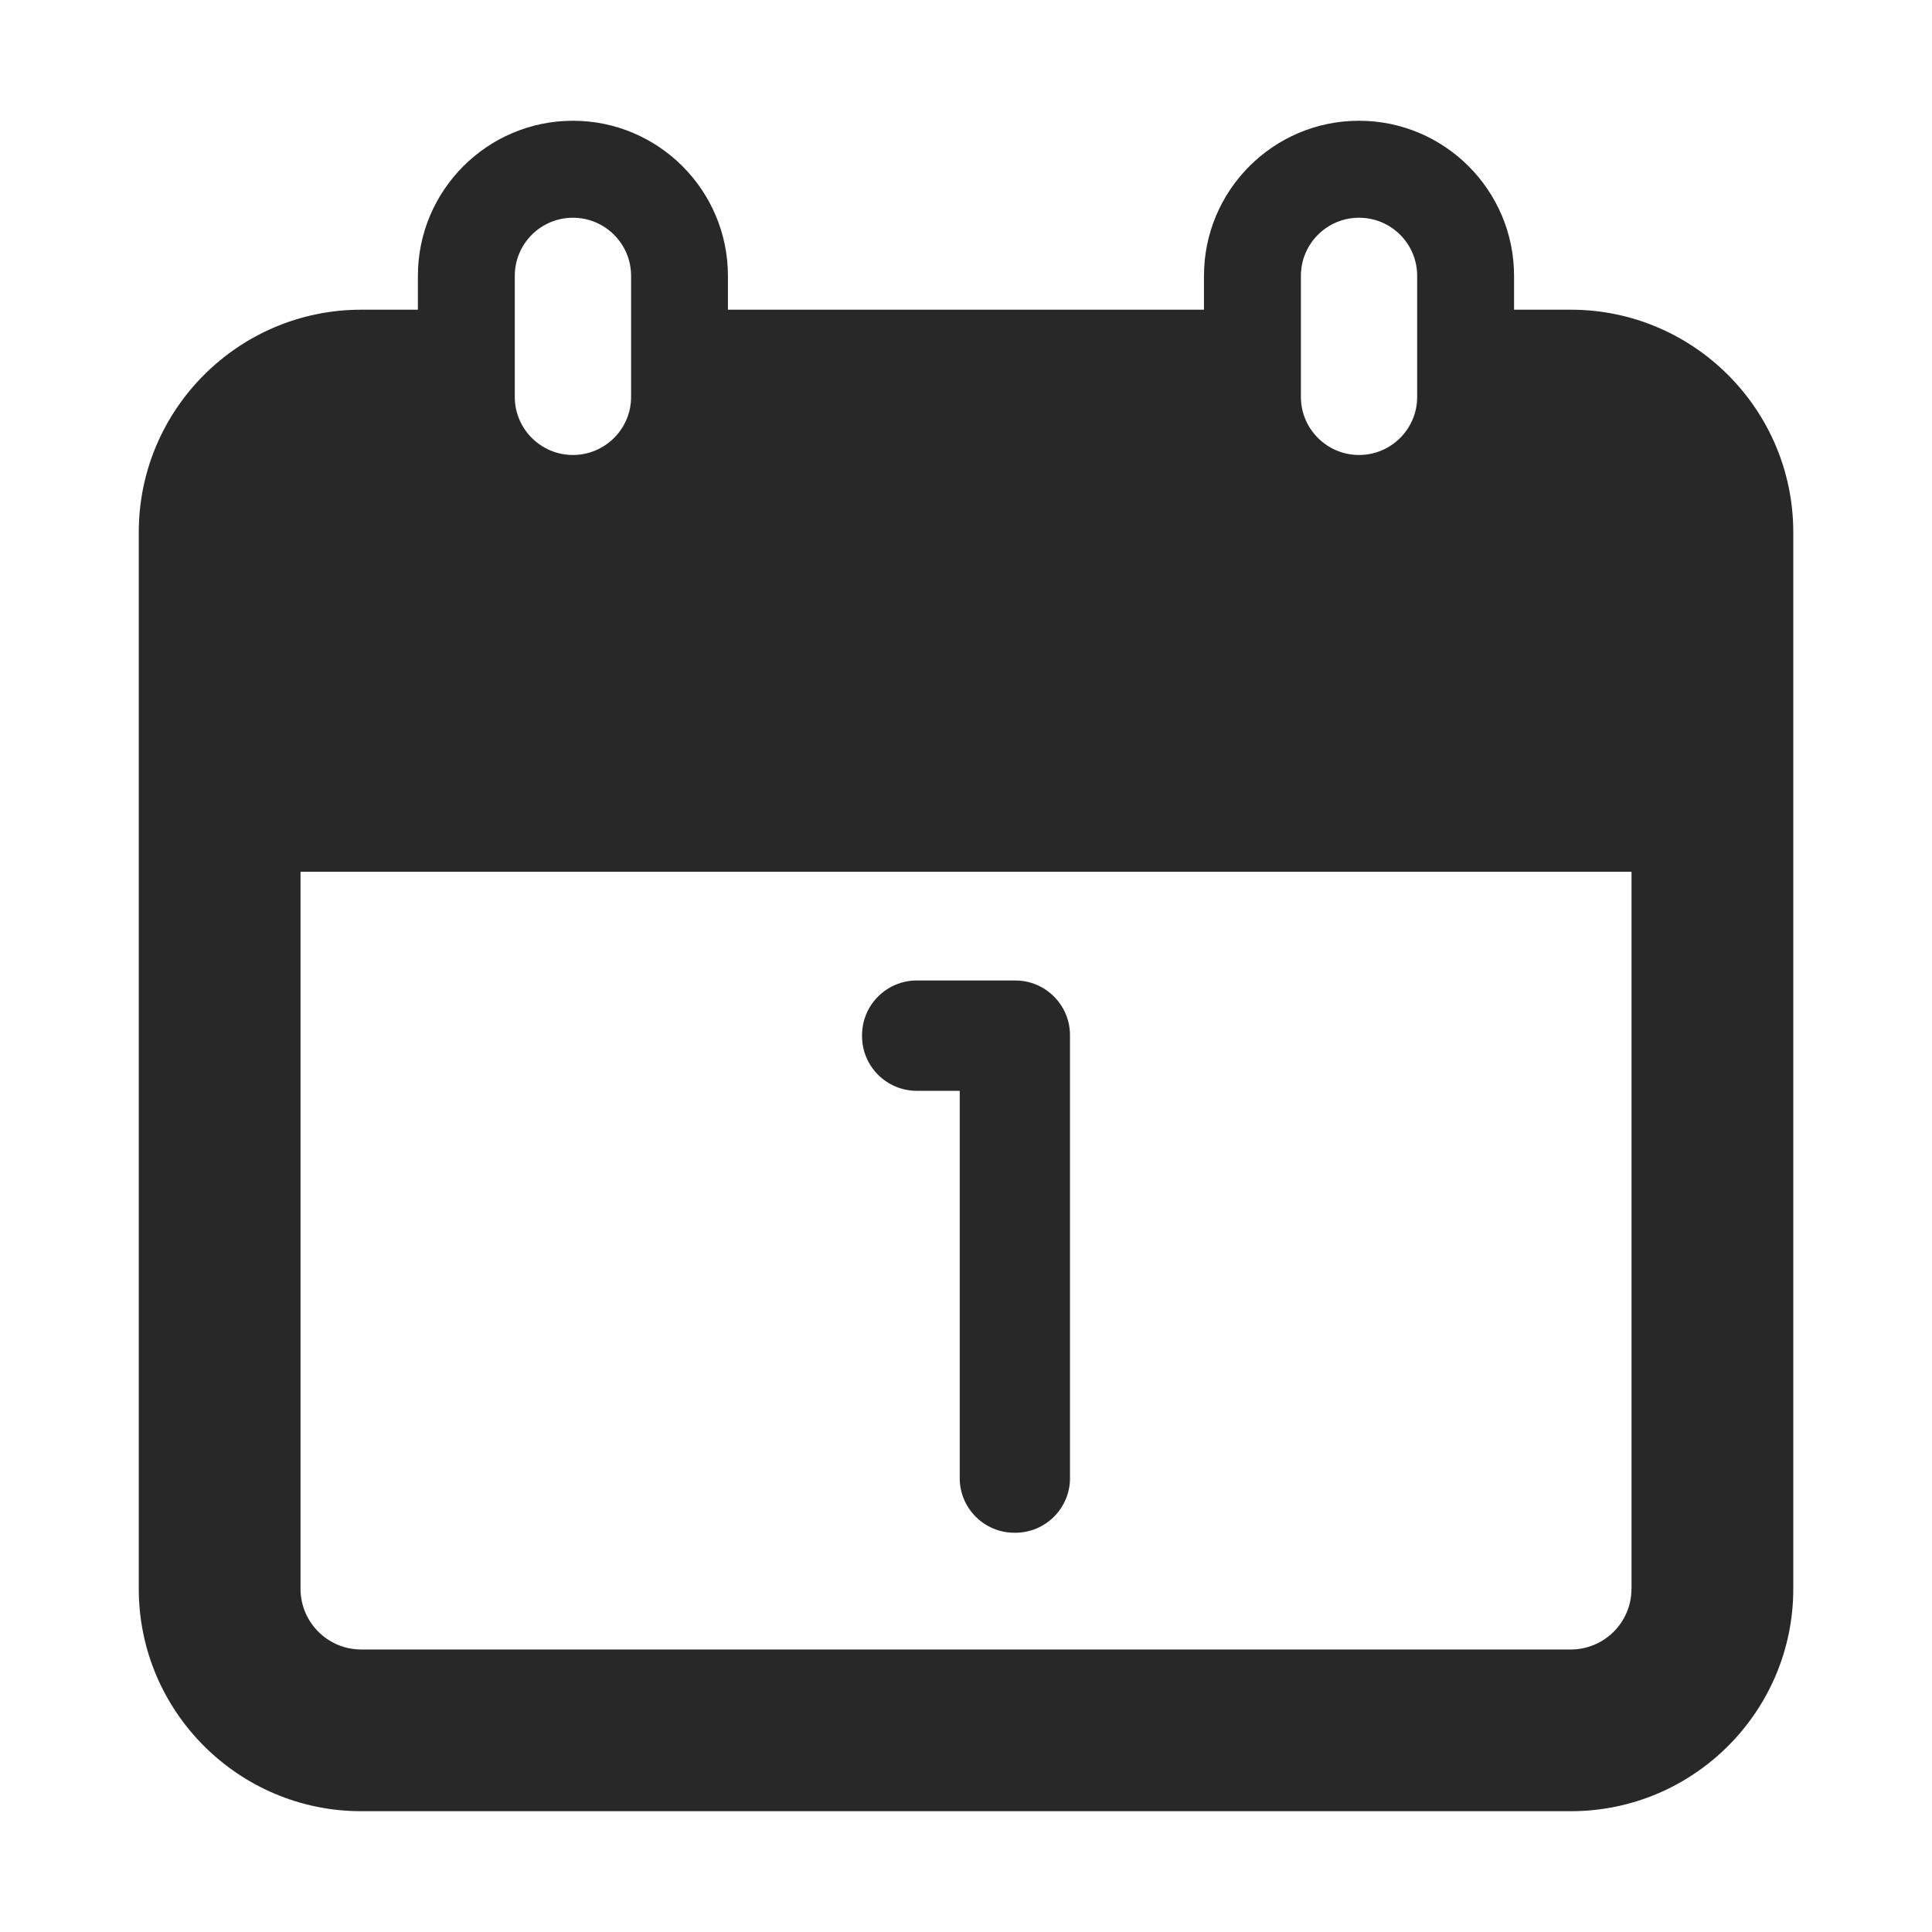
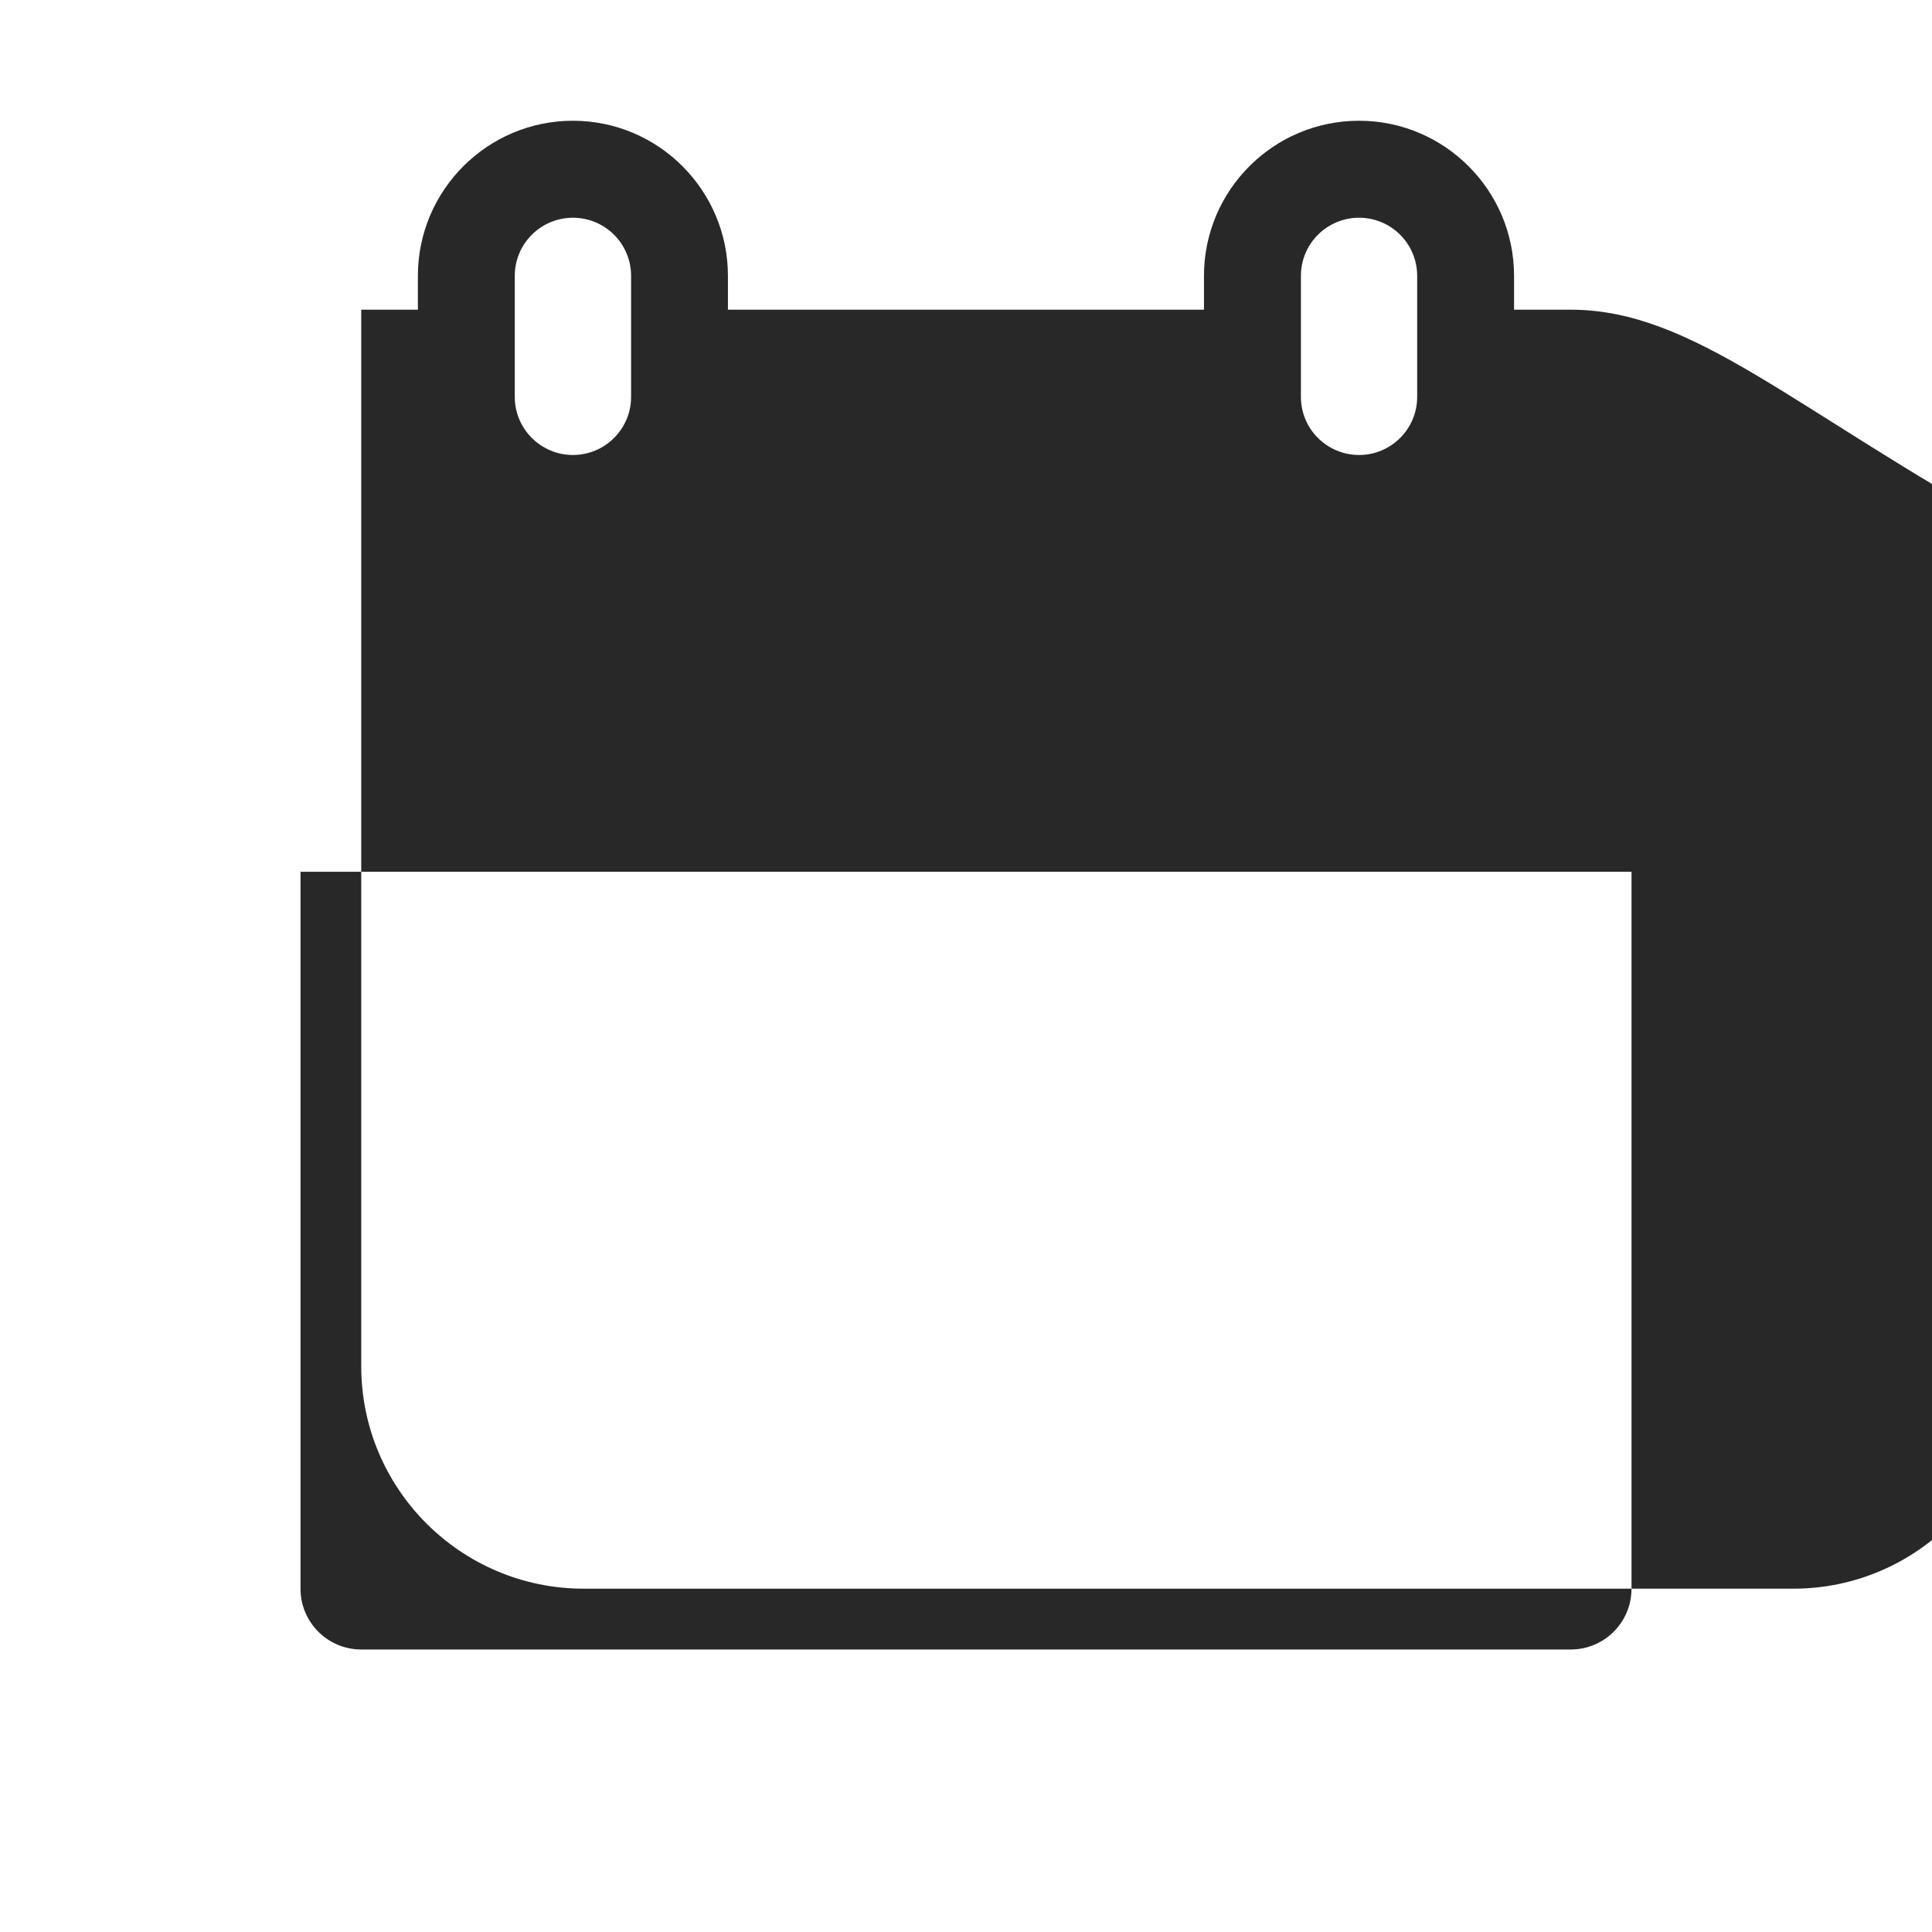
<svg xmlns="http://www.w3.org/2000/svg" version="1.1" id="图层_1" x="0px" y="0px" width="40px" height="40px" viewBox="0 0 40 40" enable-background="new 0 0 40 40" xml:space="preserve">
  <g>
-     <path fill="#282828" d="M32.521,6.412h-1.174V5.711c0-1.771-1.441-3.211-3.21-3.211c-1.771,0-3.21,1.439-3.21,3.211v0.701h-9.856   V5.711c0-1.771-1.44-3.211-3.209-3.211c-1.77,0-3.21,1.439-3.21,3.211v0.701H7.479c-2.54,0-4.606,2.066-4.606,4.607v21.875   c0,2.541,2.066,4.605,4.606,4.605h25.043c2.54,0,4.606-2.064,4.606-4.605V11.02C37.128,8.479,35.062,6.412,32.521,6.412   L32.521,6.412z M26.934,5.711c0-0.666,0.54-1.203,1.204-1.203c0.663,0,1.203,0.537,1.203,1.203v2.508   c0,0.662-0.54,1.201-1.203,1.201c-0.664,0-1.204-0.539-1.204-1.201V5.711z M10.658,5.711c0-0.666,0.541-1.203,1.204-1.203   s1.204,0.537,1.204,1.203v2.508c0,0.662-0.541,1.201-1.204,1.201s-1.204-0.539-1.204-1.201V5.711z M33.778,32.895   c0,0.693-0.563,1.256-1.257,1.256H7.479c-0.693,0-1.257-0.563-1.257-1.256V18.049h27.557V32.895z M33.778,32.895" />
-     <path fill="#282828" d="M18.979,22.584h0.891v8.021c0,0.621,0.508,1.129,1.131,1.129h0.021c0.623,0,1.131-0.508,1.131-1.129v-9.174   c0-0.623-0.508-1.131-1.131-1.131h-2.043c-0.623,0-1.131,0.508-1.131,1.131v0.023C17.848,22.076,18.355,22.584,18.979,22.584   L18.979,22.584z M18.979,22.584" />
+     <path fill="#282828" d="M32.521,6.412h-1.174V5.711c0-1.771-1.441-3.211-3.21-3.211c-1.771,0-3.21,1.439-3.21,3.211v0.701h-9.856   V5.711c0-1.771-1.44-3.211-3.209-3.211c-1.77,0-3.21,1.439-3.21,3.211v0.701H7.479v21.875   c0,2.541,2.066,4.605,4.606,4.605h25.043c2.54,0,4.606-2.064,4.606-4.605V11.02C37.128,8.479,35.062,6.412,32.521,6.412   L32.521,6.412z M26.934,5.711c0-0.666,0.54-1.203,1.204-1.203c0.663,0,1.203,0.537,1.203,1.203v2.508   c0,0.662-0.54,1.201-1.203,1.201c-0.664,0-1.204-0.539-1.204-1.201V5.711z M10.658,5.711c0-0.666,0.541-1.203,1.204-1.203   s1.204,0.537,1.204,1.203v2.508c0,0.662-0.541,1.201-1.204,1.201s-1.204-0.539-1.204-1.201V5.711z M33.778,32.895   c0,0.693-0.563,1.256-1.257,1.256H7.479c-0.693,0-1.257-0.563-1.257-1.256V18.049h27.557V32.895z M33.778,32.895" />
  </g>
</svg>